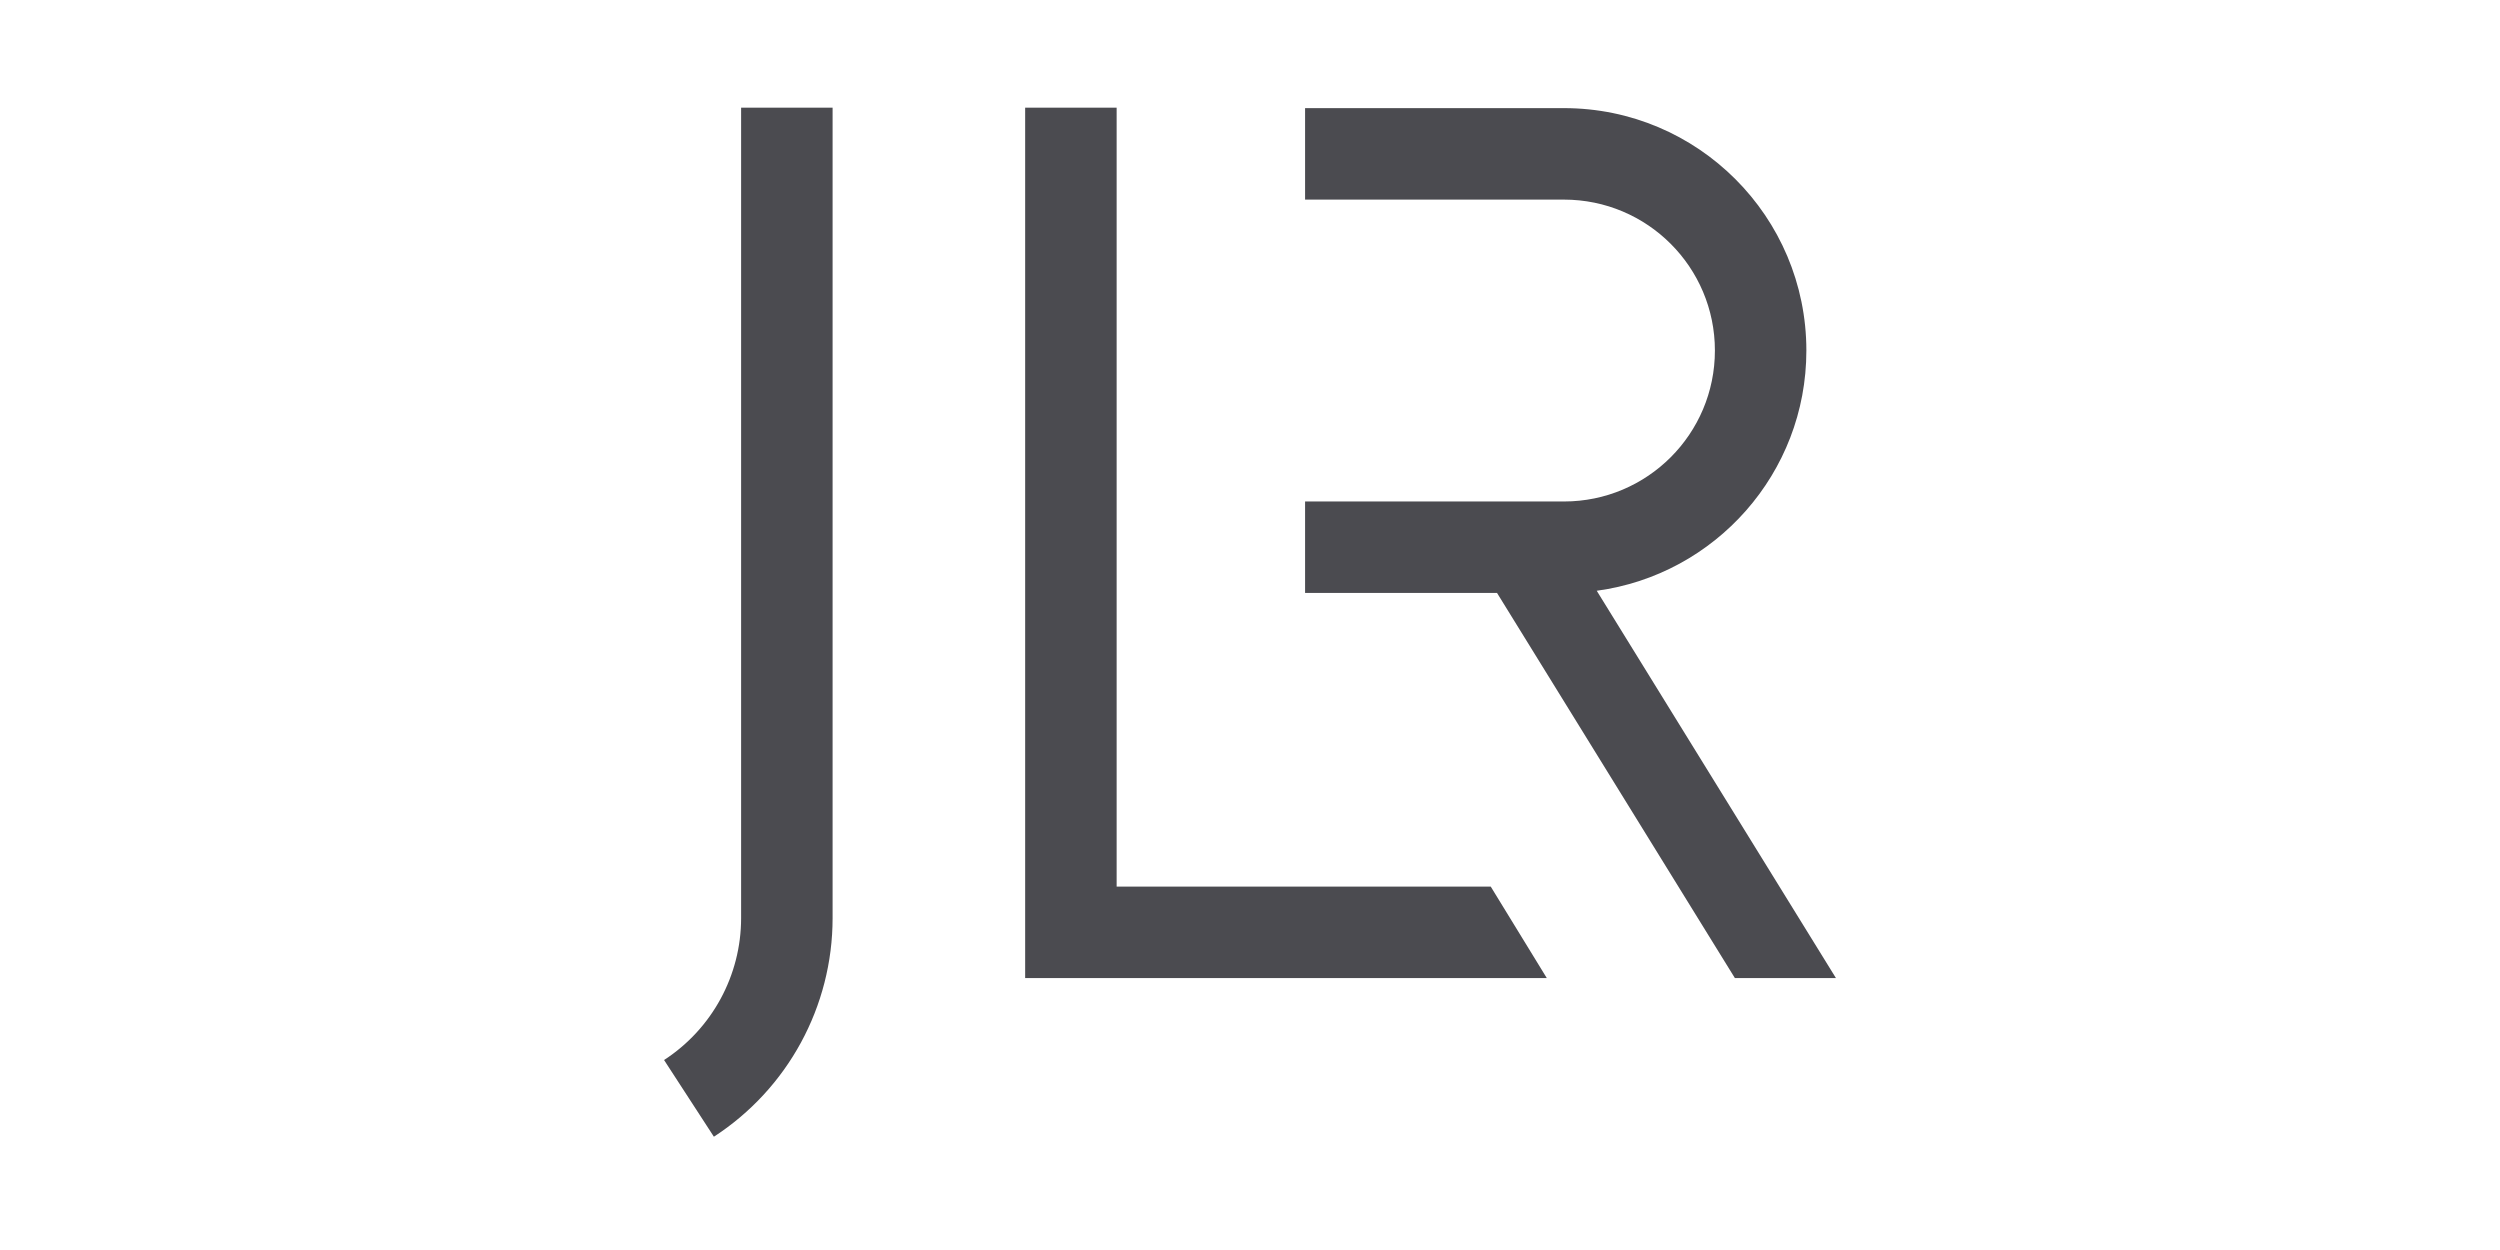
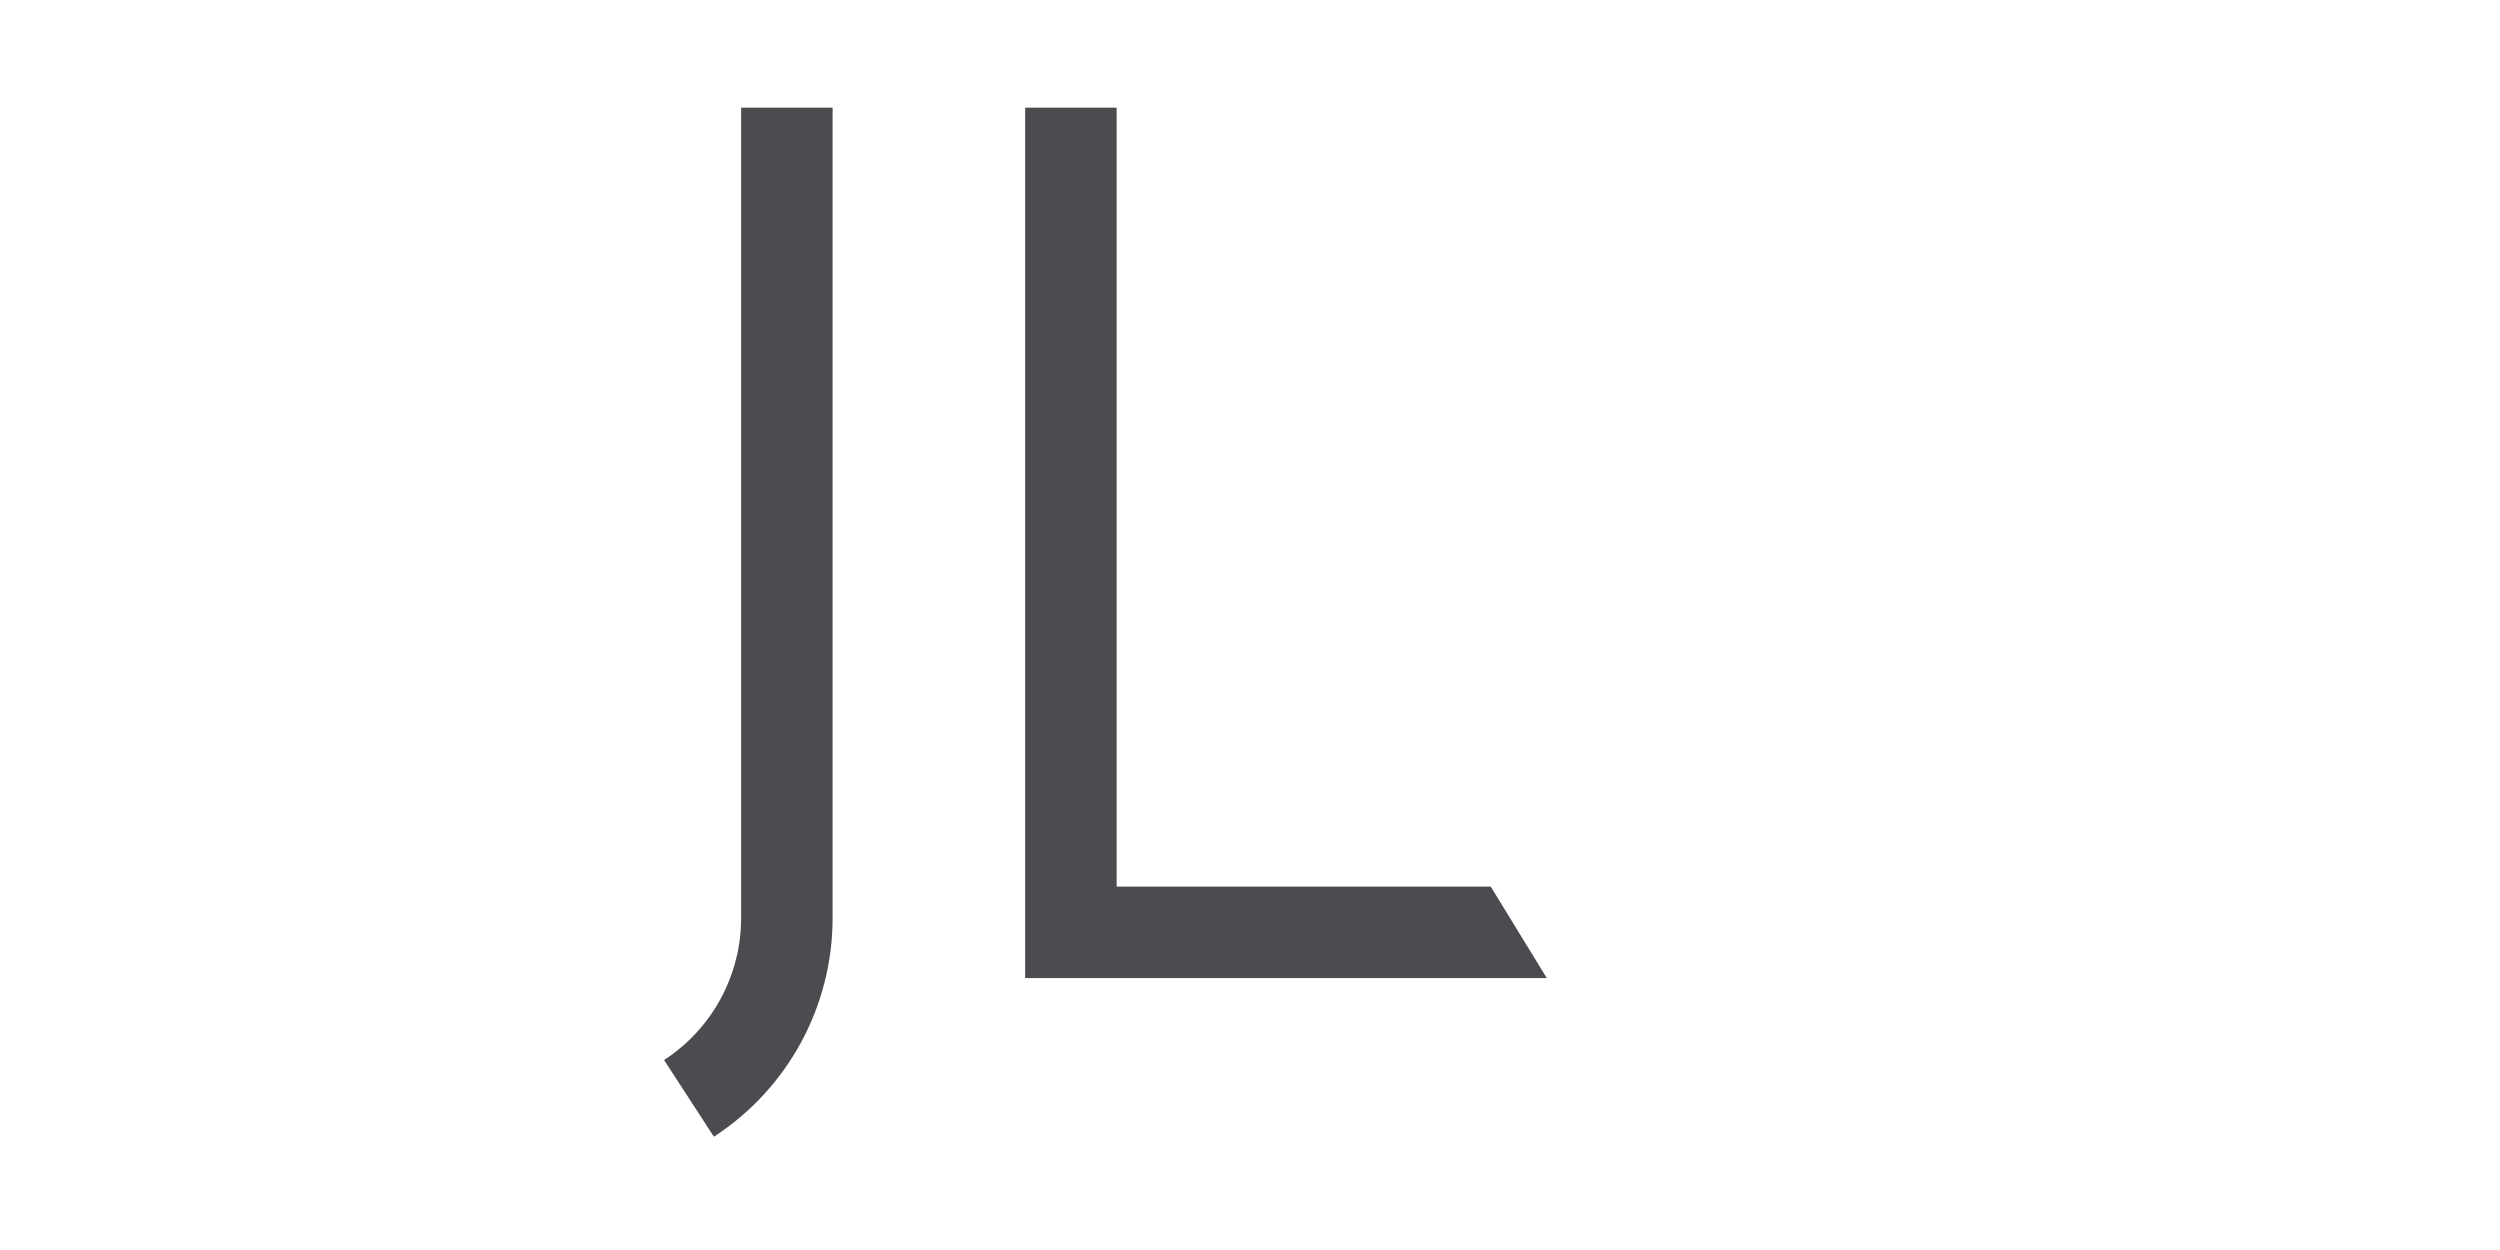
<svg xmlns="http://www.w3.org/2000/svg" width="128" height="64" viewBox="0 0 128 64" fill="none">
  <path d="M42.629 47.005C42.629 51.525 40.342 55.738 36.551 58.2L34 54.273C36.461 52.674 37.945 49.94 37.945 47.005V5.512H42.629V47.005Z" fill="#4B4B50" />
  <path d="M57.172 45.394H76.326L79.196 50.077H52.488V5.512H57.172V45.394Z" fill="#4B4B50" />
-   <path d="M80.075 5.536C86.93 5.536 92.486 11.093 92.486 17.948C92.486 24.233 87.814 29.427 81.753 30.247L94 50.077H88.826L76.648 30.359H66.82V25.676H80.075C84.343 25.676 87.803 22.216 87.803 17.948C87.803 13.68 84.343 10.22 80.075 10.22H66.82V5.536H80.075Z" fill="#4B4B50" />
</svg>